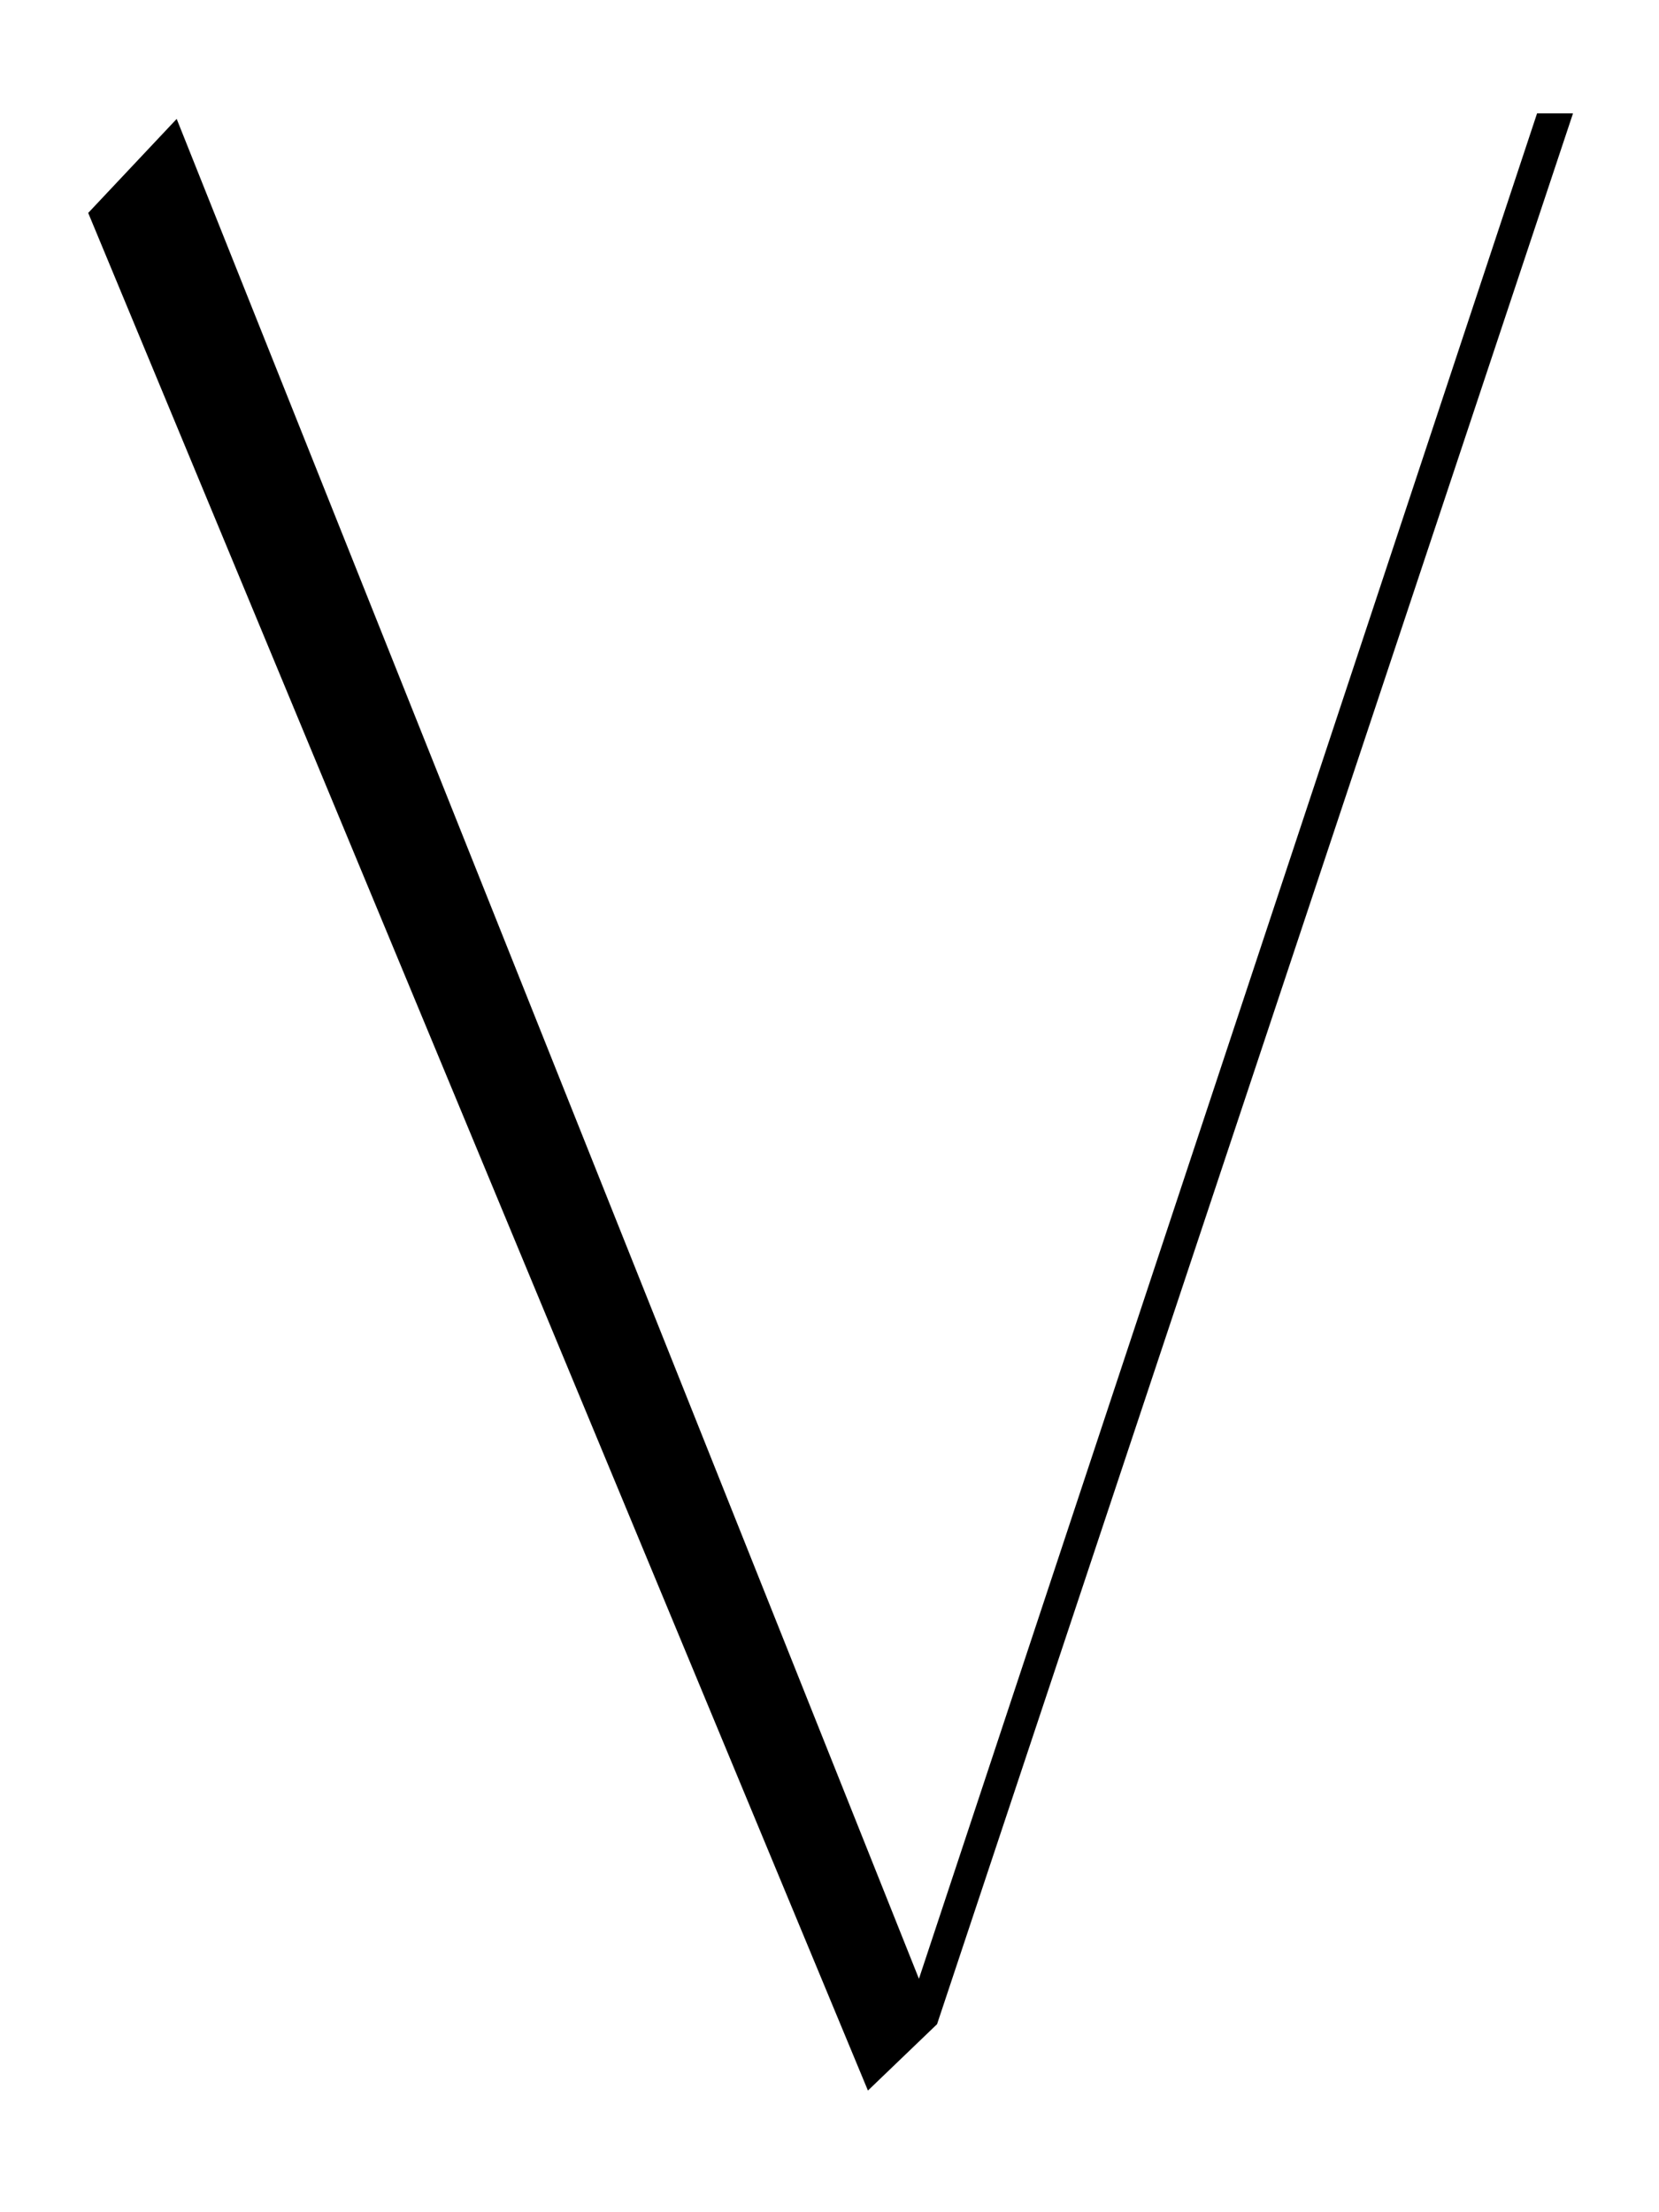
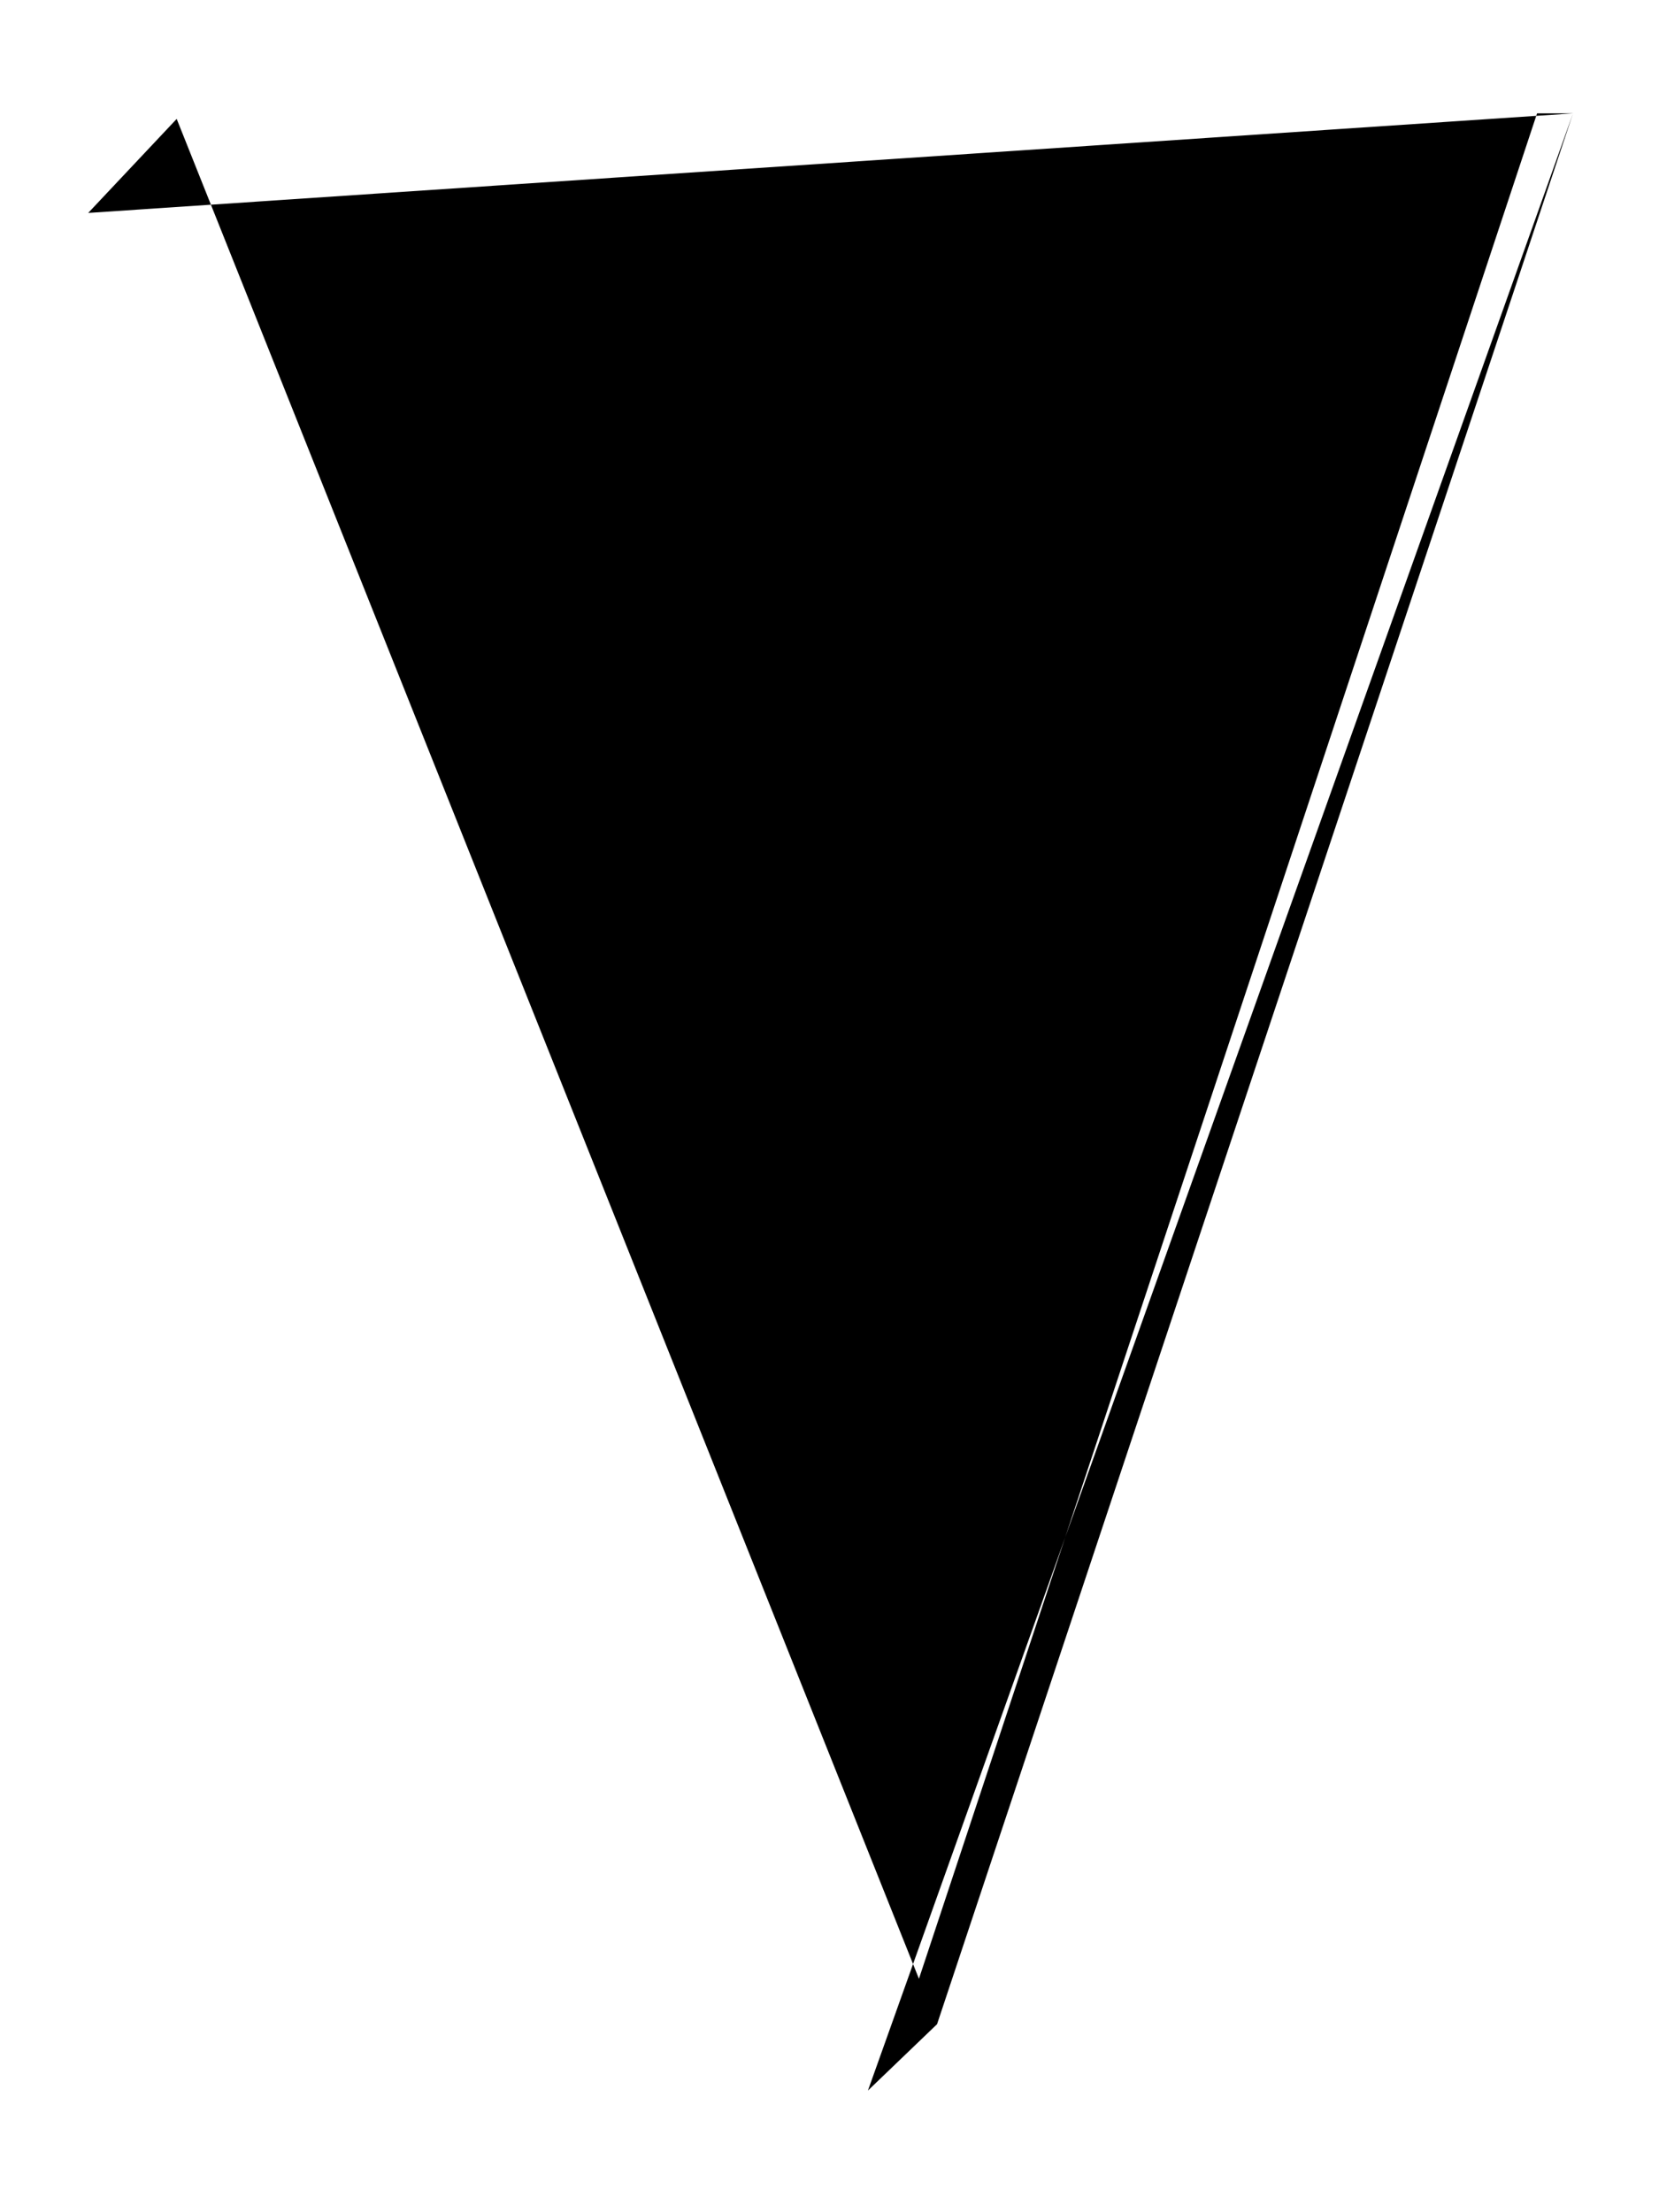
<svg xmlns="http://www.w3.org/2000/svg" fill="none" viewBox="0 0 12 16" height="16" width="12">
-   <path fill="black" d="M11.378 0.82L6.778 14.64L6.558 14.58L11.118 0.82H11.378ZM6.278 15.12L0.638 1.54L1.278 0.86L6.778 14.64L6.278 15.12Z" />
+   <path fill="black" d="M11.378 0.82L6.778 14.64L6.558 14.58L11.118 0.82H11.378ZL0.638 1.54L1.278 0.86L6.778 14.64L6.278 15.12Z" />
</svg>